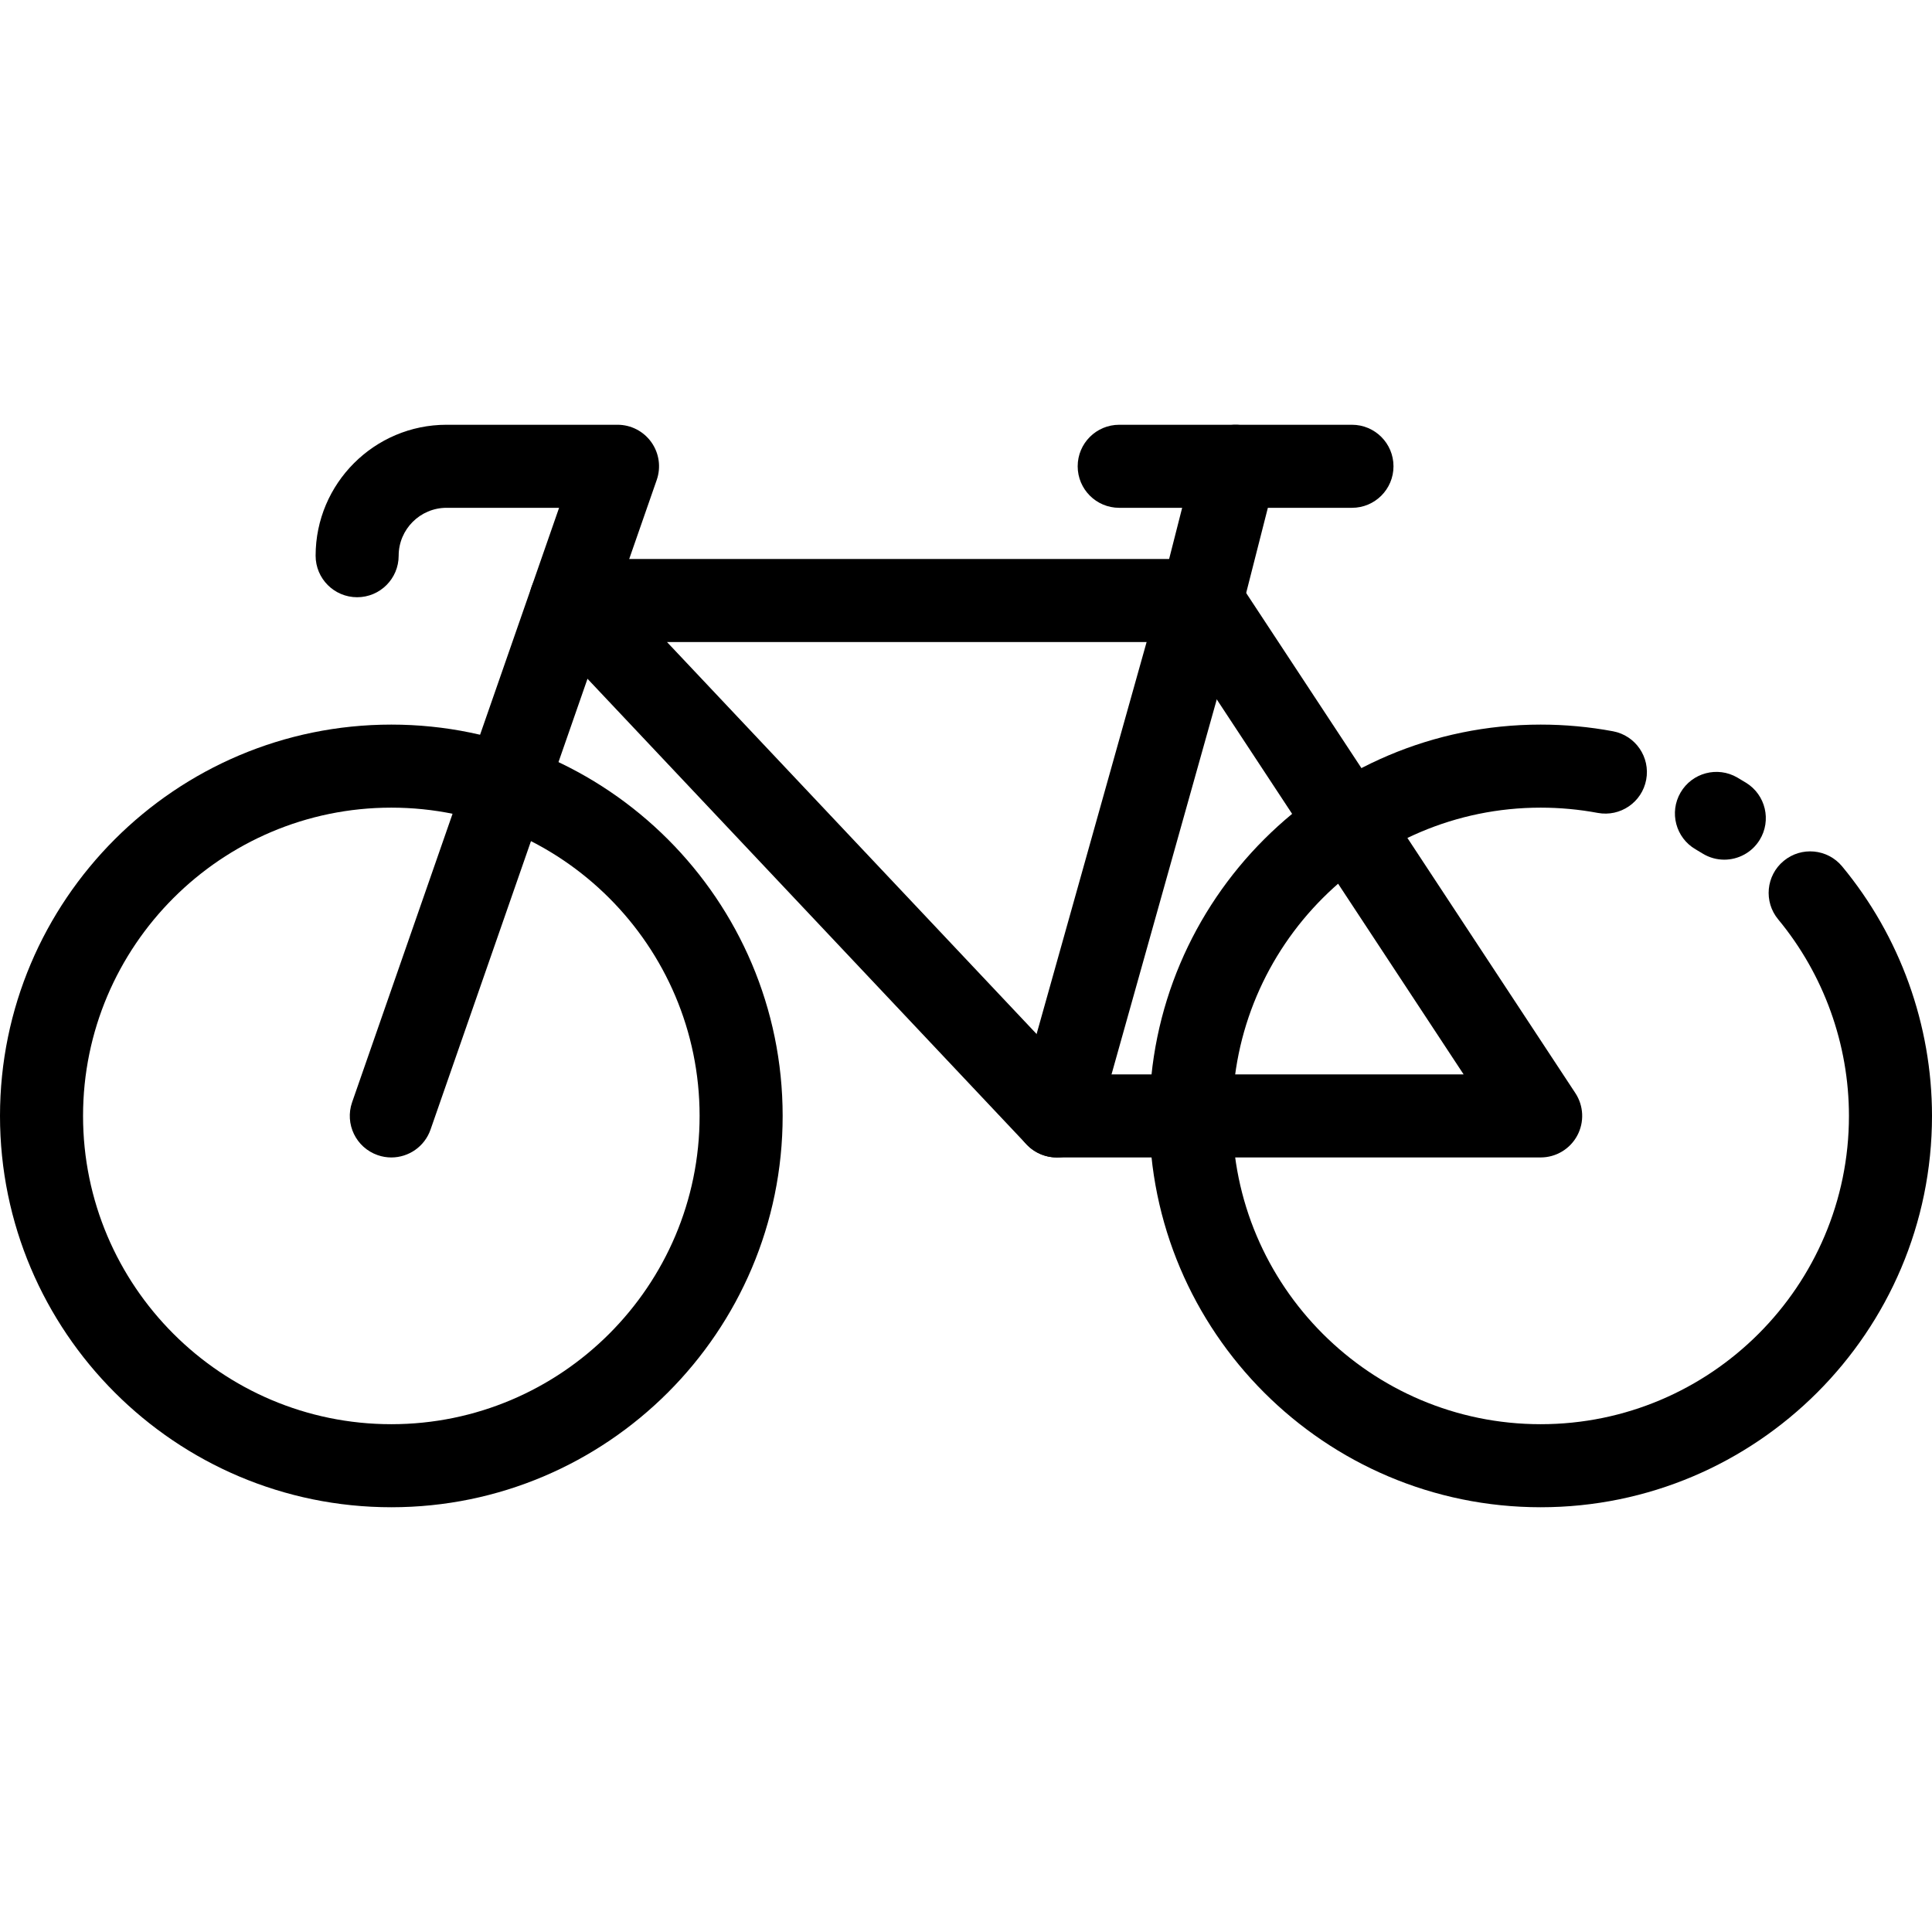
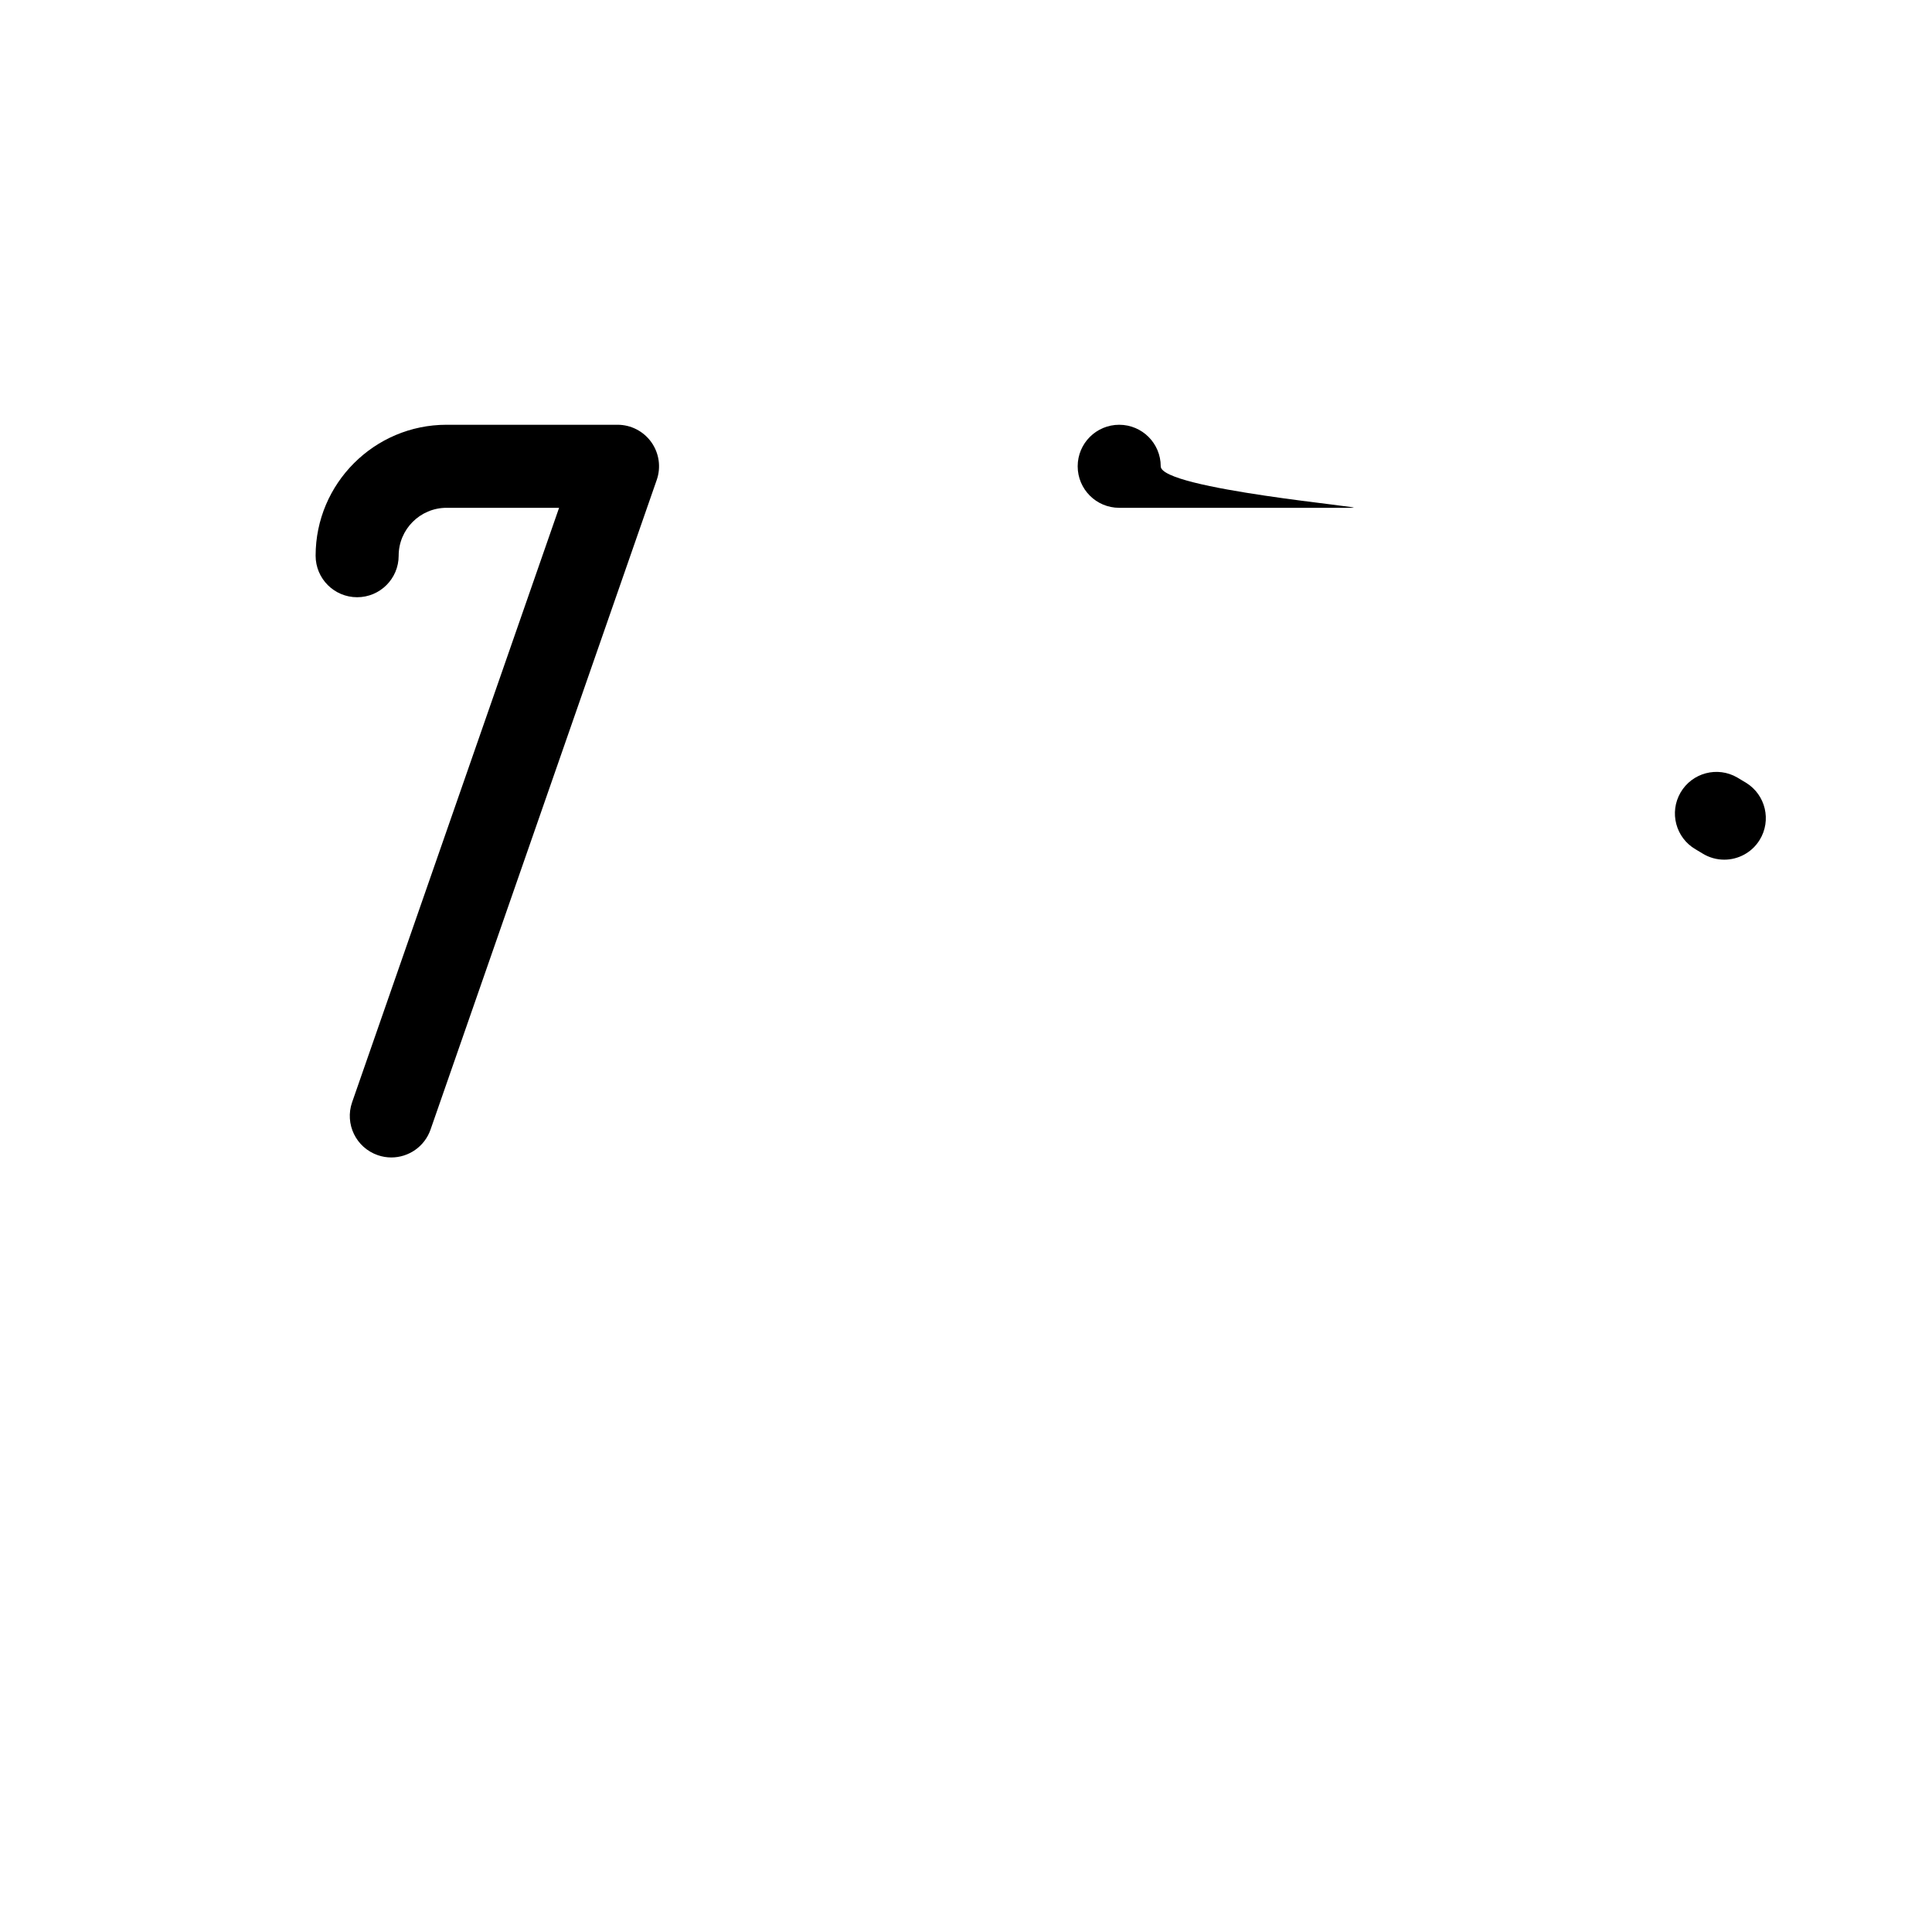
<svg xmlns="http://www.w3.org/2000/svg" fill="#000000" height="800px" width="800px" version="1.1" id="Layer_1" viewBox="0 0 512.001 512.001" xml:space="preserve">
-   <path d="M103.706,399.437C46.523,399.437,0,352.915,0,295.731s46.523-103.705,103.706-103.705s103.706,46.521,103.706,103.705  S160.89,399.437,103.706,399.437z M103.706,214.035c-45.048,0-81.697,36.648-81.697,81.696c0,45.049,36.649,81.697,81.697,81.697  s81.697-36.649,81.697-81.697C185.402,250.683,148.754,214.035,103.706,214.035z" />
-   <path d="M408.294,399.437c-57.184,0-103.706-46.523-103.706-103.706s46.523-103.705,103.706-103.705  c6.442,0,12.892,0.595,19.171,1.77c5.974,1.117,9.911,6.865,8.794,12.839c-1.117,5.975-6.859,9.904-12.84,8.795  c-4.948-0.925-10.036-1.395-15.125-1.395c-45.048,0-81.697,36.649-81.697,81.696c0,45.049,36.649,81.697,81.697,81.697  s81.697-36.649,81.697-81.697c0-18.99-6.66-37.487-18.752-52.083c-3.877-4.68-3.227-11.617,1.454-15.494  c4.679-3.878,11.617-3.229,15.495,1.453c15.356,18.536,23.813,42.02,23.813,66.125C512,352.915,465.477,399.437,408.294,399.437z" />
  <path d="M456.949,227.821c-1.975,0-3.974-0.53-5.777-1.645c-0.604-0.374-1.215-0.741-1.83-1.098  c-5.254-3.056-7.035-9.792-3.978-15.045c3.056-5.254,9.791-7.038,15.045-3.978c0.786,0.457,1.565,0.924,2.337,1.401  c5.169,3.196,6.769,9.978,3.573,15.148C464.237,225.968,460.635,227.821,456.949,227.821z" />
  <path d="M103.706,306.739c-1.201,0-2.421-0.198-3.619-0.615c-5.74-1.998-8.773-8.272-6.774-14.011l54.851-157.537h-29.821  c-6.999,0-12.694,5.695-12.694,12.694c0,6.077-4.927,11.004-11.004,11.004c-6.078,0-11.004-4.928-11.004-11.004  c0-19.136,15.567-34.703,34.703-34.703h45.305c3.563,0,6.905,1.724,8.97,4.63c2.063,2.905,2.594,6.628,1.422,9.993l-59.943,172.16  C112.518,303.891,108.259,306.739,103.706,306.739z" />
-   <path d="M408.294,306.735H280.048c-3.031,0-5.927-1.25-8.007-3.455L143.255,166.692c-3.013-3.196-3.837-7.877-2.097-11.909  c1.741-4.033,5.711-6.645,10.104-6.645h167.121c3.702,0,7.156,1.861,9.192,4.954l89.91,136.588  c2.225,3.379,2.415,7.709,0.495,11.271C416.061,304.514,412.34,306.735,408.294,306.735z M284.797,284.726h103.078l-75.423-114.579  h-135.69L284.797,284.726z" />
-   <path d="M280.054,306.739c-0.985,0-1.985-0.133-2.98-0.413c-5.851-1.642-9.264-7.717-7.622-13.569L307.751,156.3l9.029-35.445  c1.501-5.891,7.493-9.446,13.38-7.947c5.89,1.5,9.447,7.491,7.947,13.38l-9.061,35.572c-0.022,0.086-0.045,0.172-0.069,0.256  l-38.335,136.588C289.28,303.562,284.862,306.739,280.054,306.739z" />
-   <path d="M358.287,134.576h-61.686c-6.078,0-11.004-4.928-11.004-11.004s4.927-11.004,11.004-11.004h61.686  c6.078,0,11.004,4.928,11.004,11.004S364.365,134.576,358.287,134.576z" />
+   <path d="M358.287,134.576h-61.686c-6.078,0-11.004-4.928-11.004-11.004s4.927-11.004,11.004-11.004c6.078,0,11.004,4.928,11.004,11.004S364.365,134.576,358.287,134.576z" />
</svg>